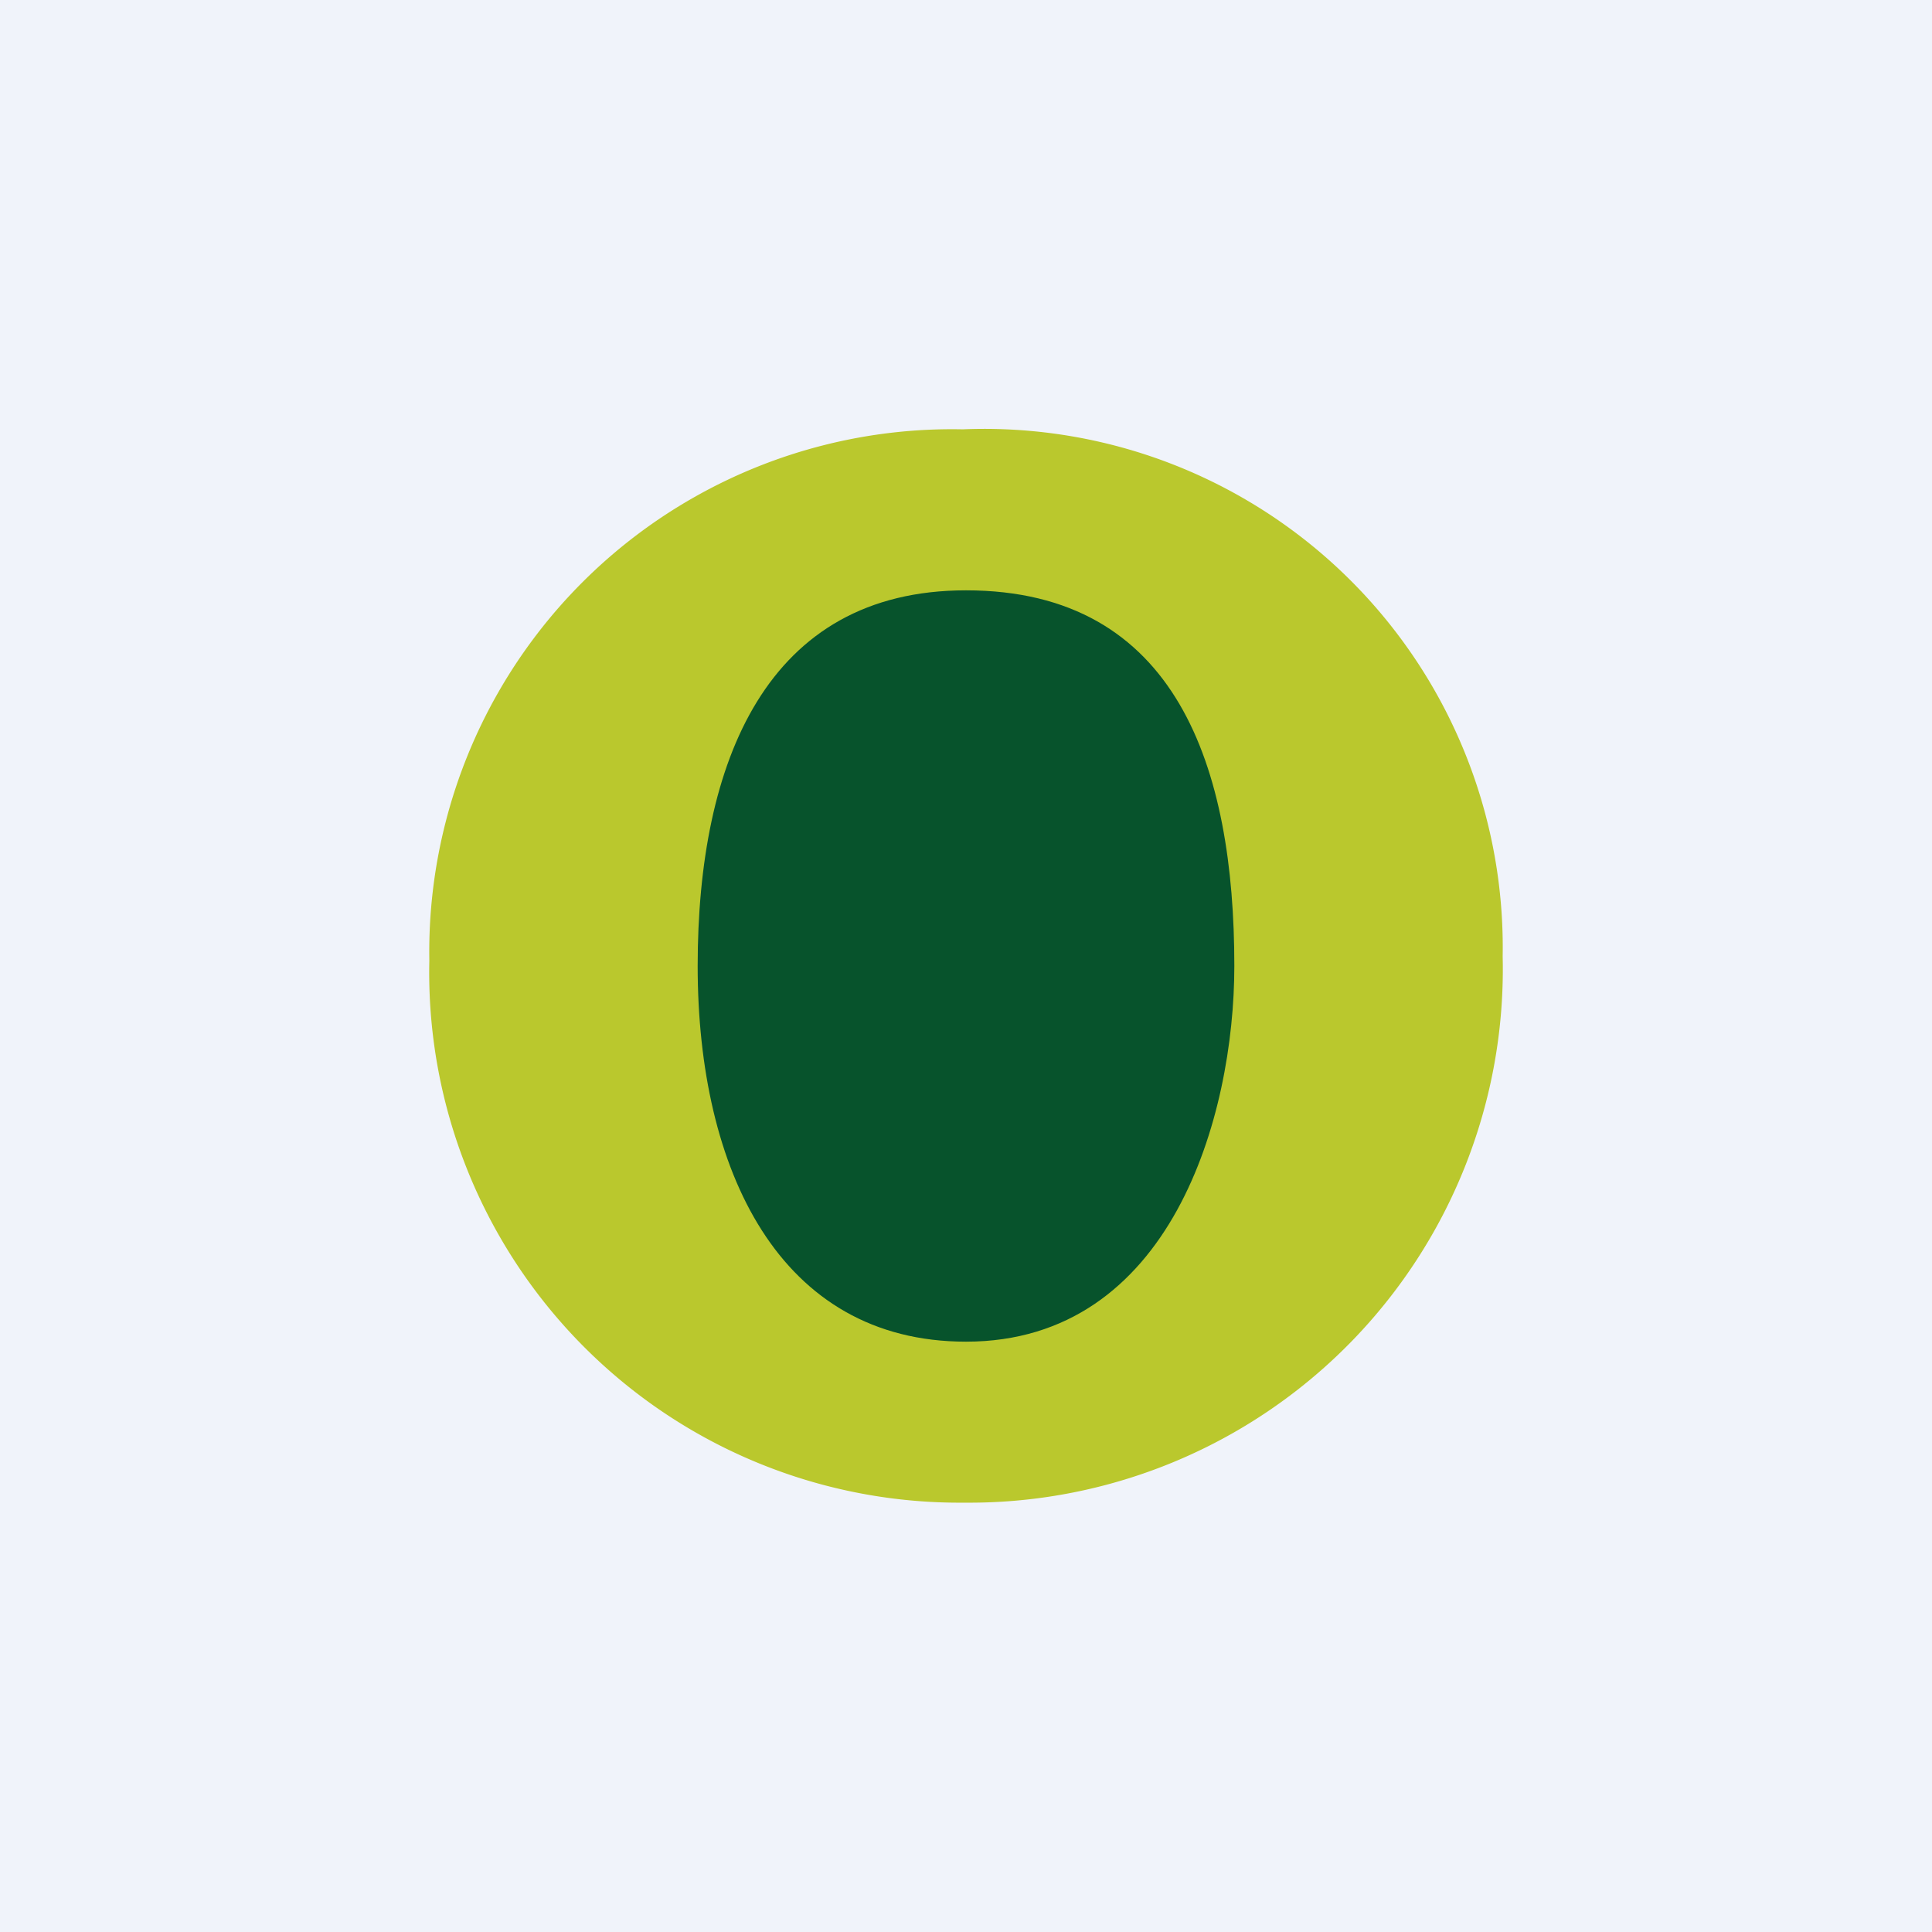
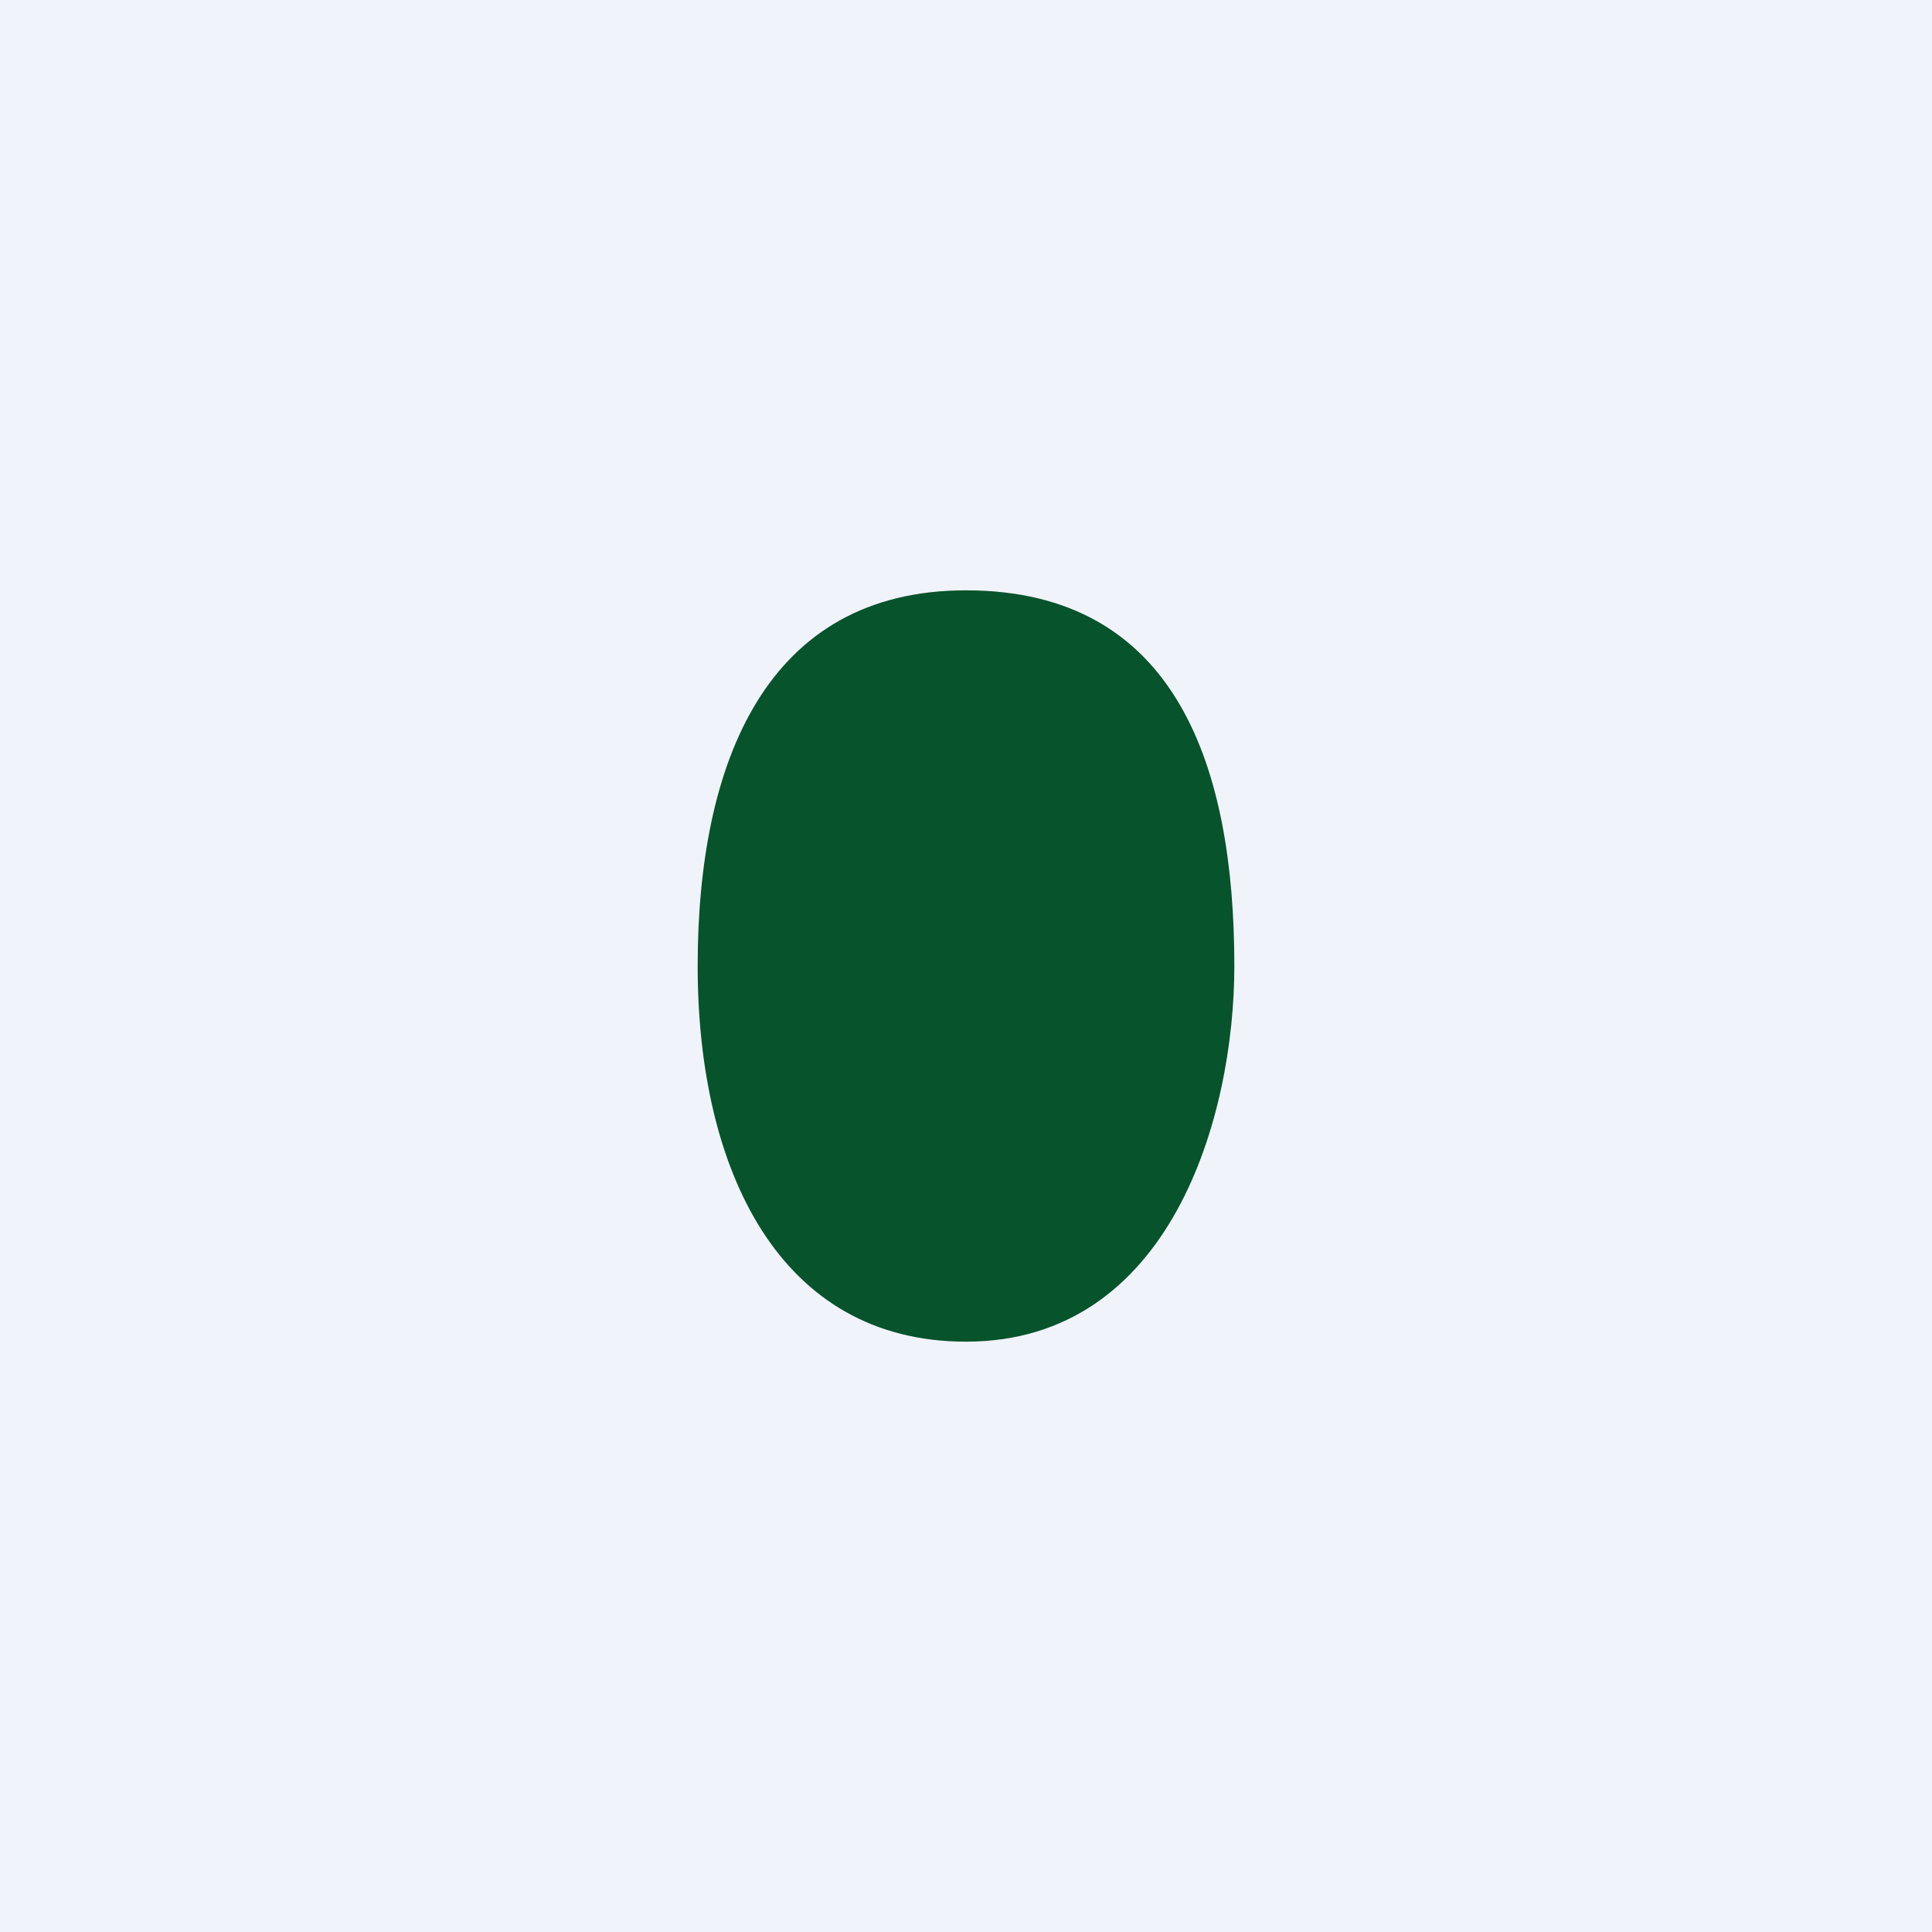
<svg xmlns="http://www.w3.org/2000/svg" width="18" height="18" viewBox="0 0 18 18">
  <path fill="#F0F3FA" d="M0 0h18v18H0z" />
-   <path d="M8.97 14A4.94 4.94 0 0 1 4 8.95 4.87 4.87 0 0 1 8.97 4 4.83 4.83 0 0 1 14 8.91 4.97 4.97 0 0 1 9 14h-.03Z" fill="#BAC82D" />
  <path d="M11.5 9c0 1.4-.59 3.5-2.5 3.5-1.74 0-2.5-1.6-2.5-3.5S7.14 5.5 9 5.5c1.97 0 2.5 1.66 2.5 3.5Z" fill="#07532C" />
</svg>